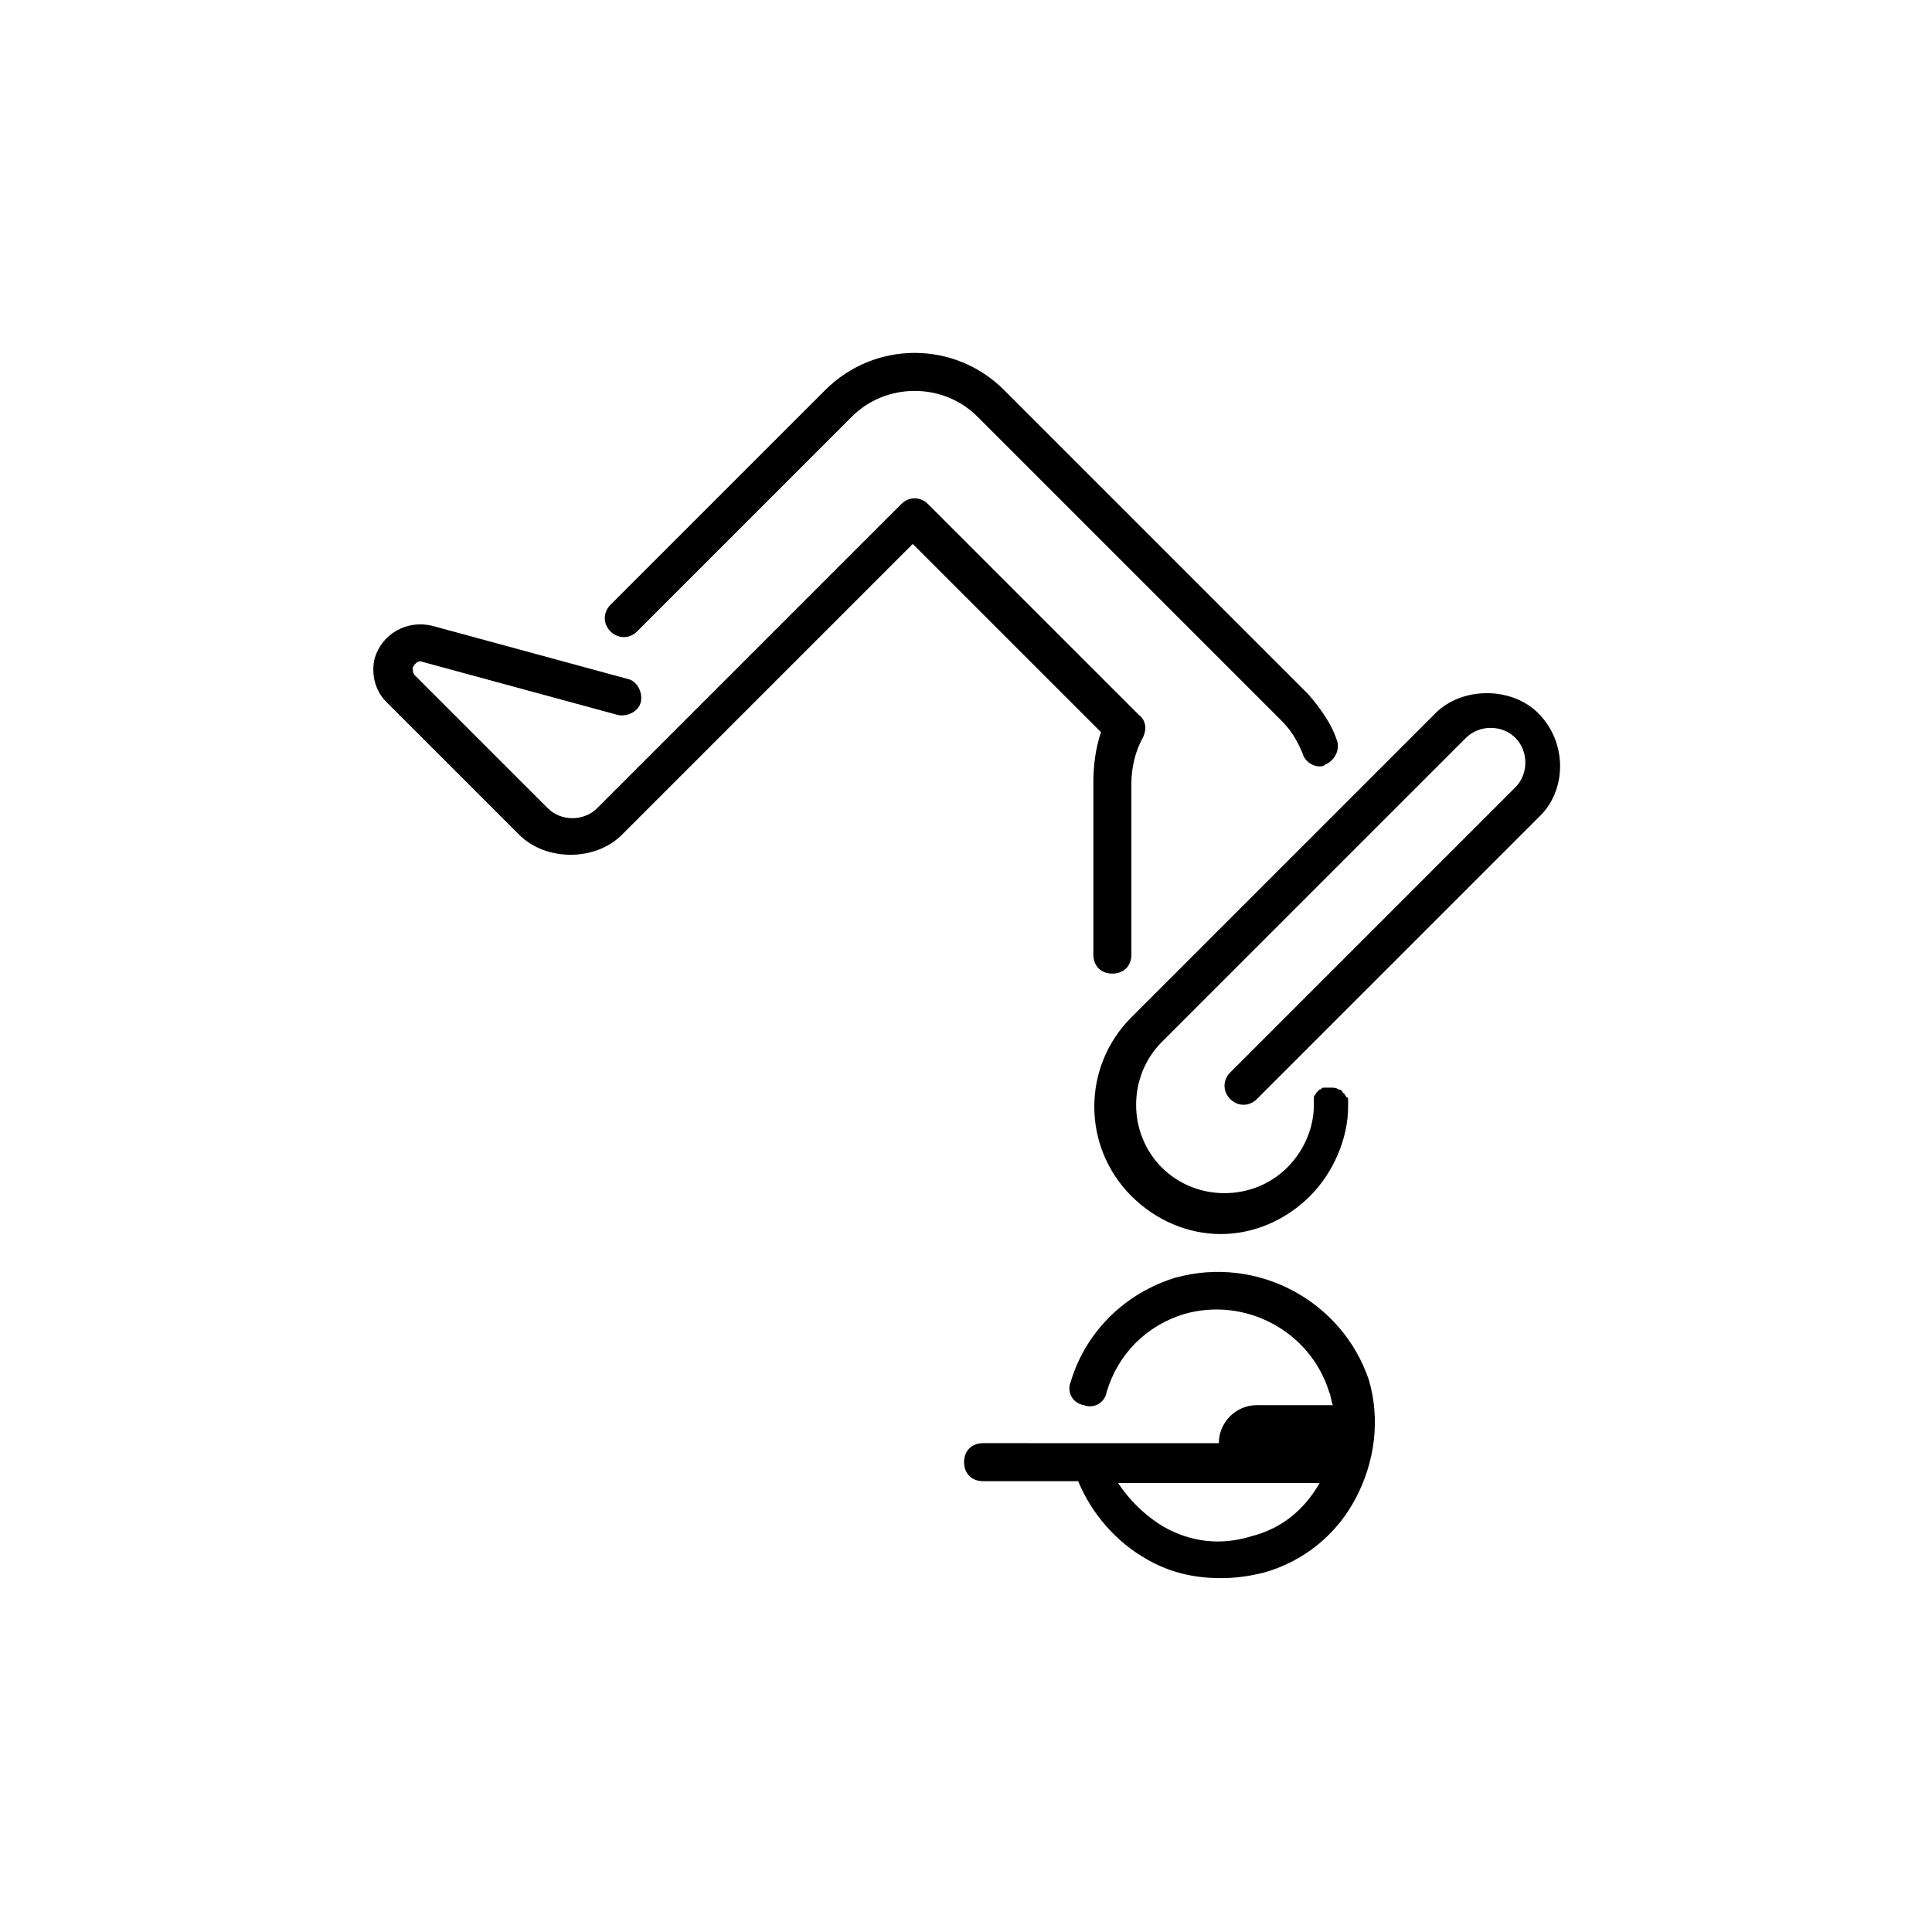
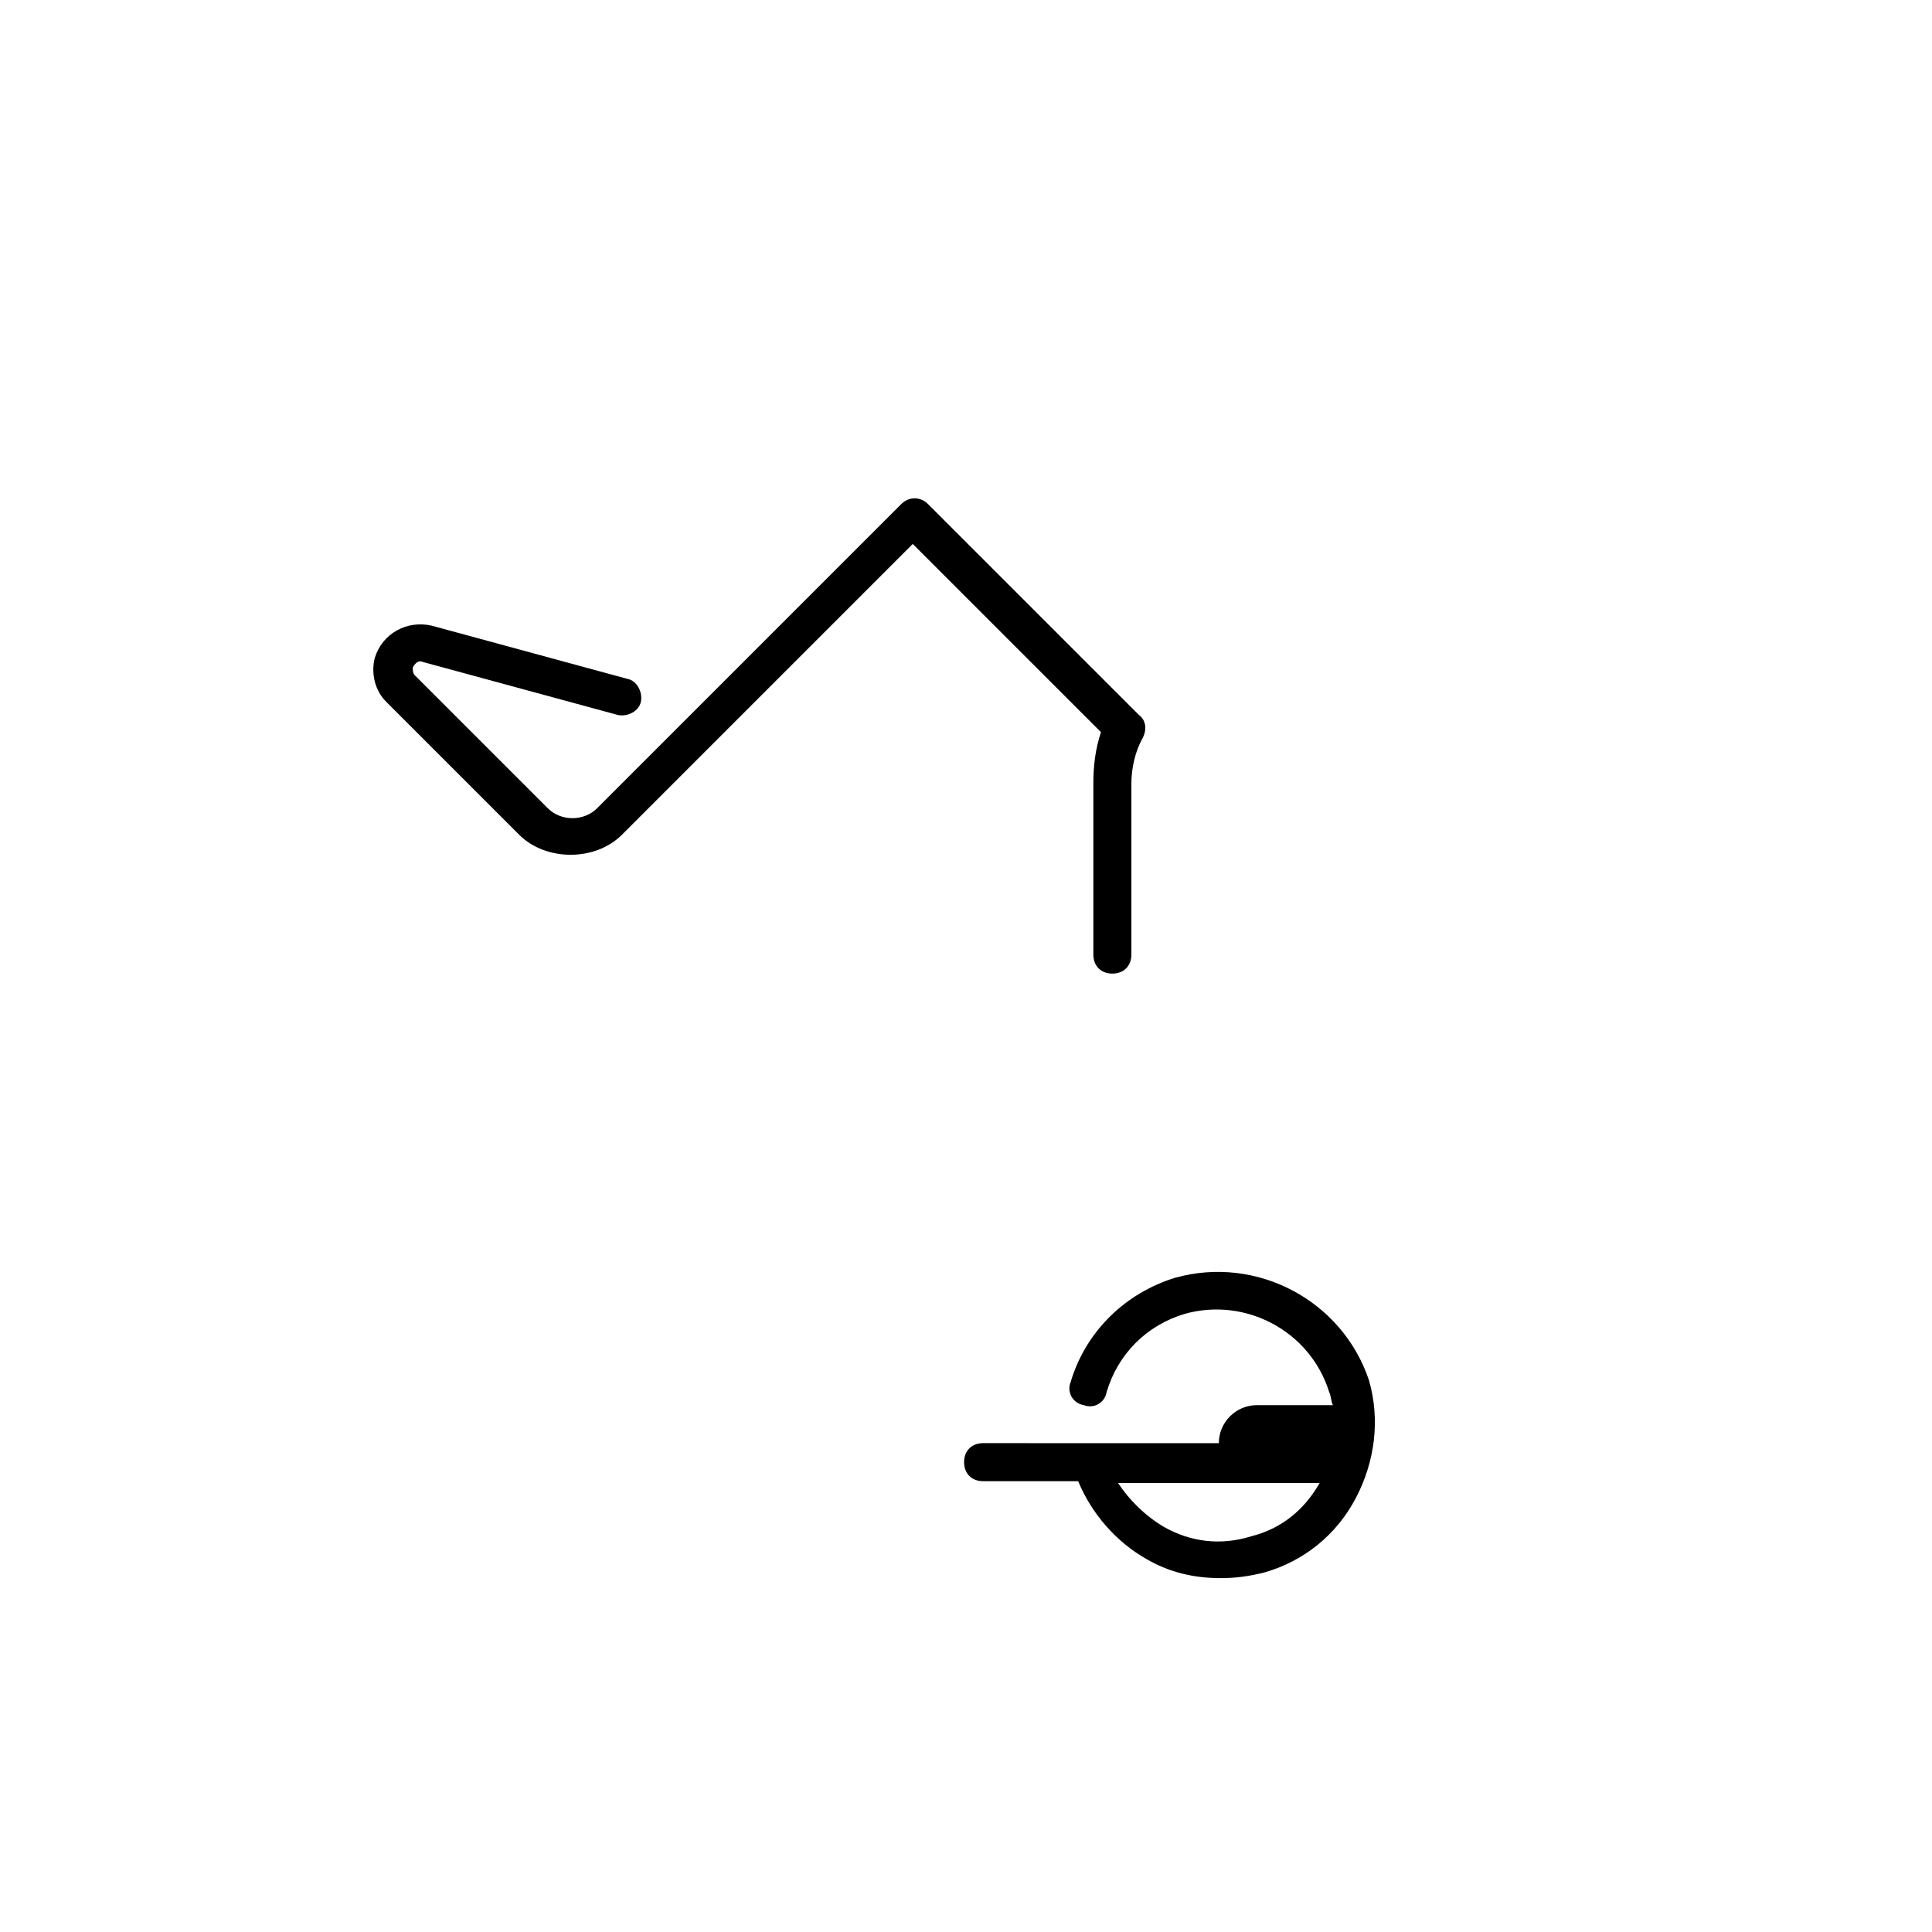
<svg xmlns="http://www.w3.org/2000/svg" fill="#000000" width="800px" height="800px" version="1.1" viewBox="144 144 512 512">
  <g>
    <path d="m455.42 482.62c-13.098 4.031-23.68 14.105-27.711 27.711-1.008 2.519 0.504 5.543 3.527 6.047 2.519 1.008 5.543-0.504 6.047-3.527 3.023-10.078 10.578-17.633 20.656-20.656 16.121-4.535 33.25 4.535 38.289 20.656 0.504 1.008 0.504 2.519 1.008 3.527h-20.152c-5.543 0-10.078 4.535-10.078 10.078l-62.473-0.008c-3.023 0-5.039 2.016-5.039 5.039 0 3.023 2.016 5.039 5.039 5.039h25.191c3.527 8.566 10.078 16.121 18.137 20.656 6.047 3.527 12.594 5.039 19.648 5.039 4.031 0 7.559-0.504 11.586-1.512 10.578-3.023 19.145-10.078 24.184-19.648 5.039-9.574 6.551-20.656 3.527-31.234-7.051-21.164-29.723-33.254-51.387-27.207zm20.152 68.516c-8.062 2.519-16.121 1.512-23.176-2.519-5.039-3.023-9.07-7.055-12.09-11.586h53.402c-4.031 7.055-10.074 12.09-18.137 14.105z" />
    <path d="m433.75 351.63v45.344c0 3.023 2.016 5.039 5.039 5.039 3.023 0 5.039-2.016 5.039-5.039v-45.344c0-4.031 1.008-8.566 3.023-12.09 1.008-2.016 1.008-4.535-1.008-6.047l-55.926-55.922c-2.016-2.016-5.039-2.016-7.055 0l-80.609 80.609c-3.527 3.527-9.574 3.527-13.098 0l-35.266-35.266c-0.504-0.504-0.504-1.512-0.504-2.016 0.504-1.008 1.512-2.016 2.519-1.512l51.891 14.105c2.519 0.504 5.543-1.008 6.047-3.527s-1.008-5.543-3.527-6.047l-51.891-14.105c-6.551-1.512-13.098 2.016-15.113 8.566-1.008 4.031 0 8.566 3.023 11.586l35.266 35.266c7.055 7.055 20.152 7.055 27.207 0l77.082-77.082 49.879 49.879c-1.516 4.531-2.019 9.066-2.019 13.602z" />
-     <path d="m551.64 332.99c-7.055-7.055-20.152-7.055-27.207 0l-80.609 80.609c-13.098 13.098-13.098 34.258 0 47.359 6.551 6.551 15.113 10.078 23.68 10.078 8.566 0 17.129-3.527 23.68-10.078 6.047-6.047 10.078-15.113 10.078-23.68v-1.008-1.008c0-0.504-0.504-0.504-0.504-0.504 0-0.504-0.504-0.504-0.504-1.008 0 0-0.504 0-0.504-0.504-0.504-0.504-0.504-0.504-1.008-0.504-0.504-0.504-1.512-0.504-2.016-0.504h-1.008-1.008c-0.504 0-0.504 0.504-1.008 0.504l-1.008 1.008c0 0.504-0.504 0.504-0.504 1.008v1.008 1.008c0 6.047-2.519 12.09-7.055 16.625-9.07 9.07-24.184 9.07-33.25 0-9.07-9.07-9.07-24.184 0-33.25l80.609-80.609c3.527-3.527 9.574-3.527 13.098 0 3.527 3.527 3.527 9.574 0 13.098l-75.57 75.57c-2.016 2.016-2.016 5.039 0 7.055s5.039 2.016 7.055 0l75.57-75.57c6.551-7.055 6.551-19.145-1.008-26.703z" />
-     <path d="m312.84 311.33 56.93-56.93c9.07-9.07 24.184-9.07 33.25 0l80.609 80.609c2.519 2.519 4.031 5.039 5.543 8.566 0.504 2.016 2.519 3.527 4.535 3.527 0.504 0 1.008 0 1.512-0.504 2.519-1.008 4.031-4.031 3.023-6.551-1.512-4.535-4.535-8.566-7.559-12.09l-80.609-80.609c-13.098-13.098-34.258-13.098-47.359 0l-56.93 56.926c-2.016 2.016-2.016 5.039 0 7.055s5.039 2.016 7.055 0z" />
  </g>
</svg>